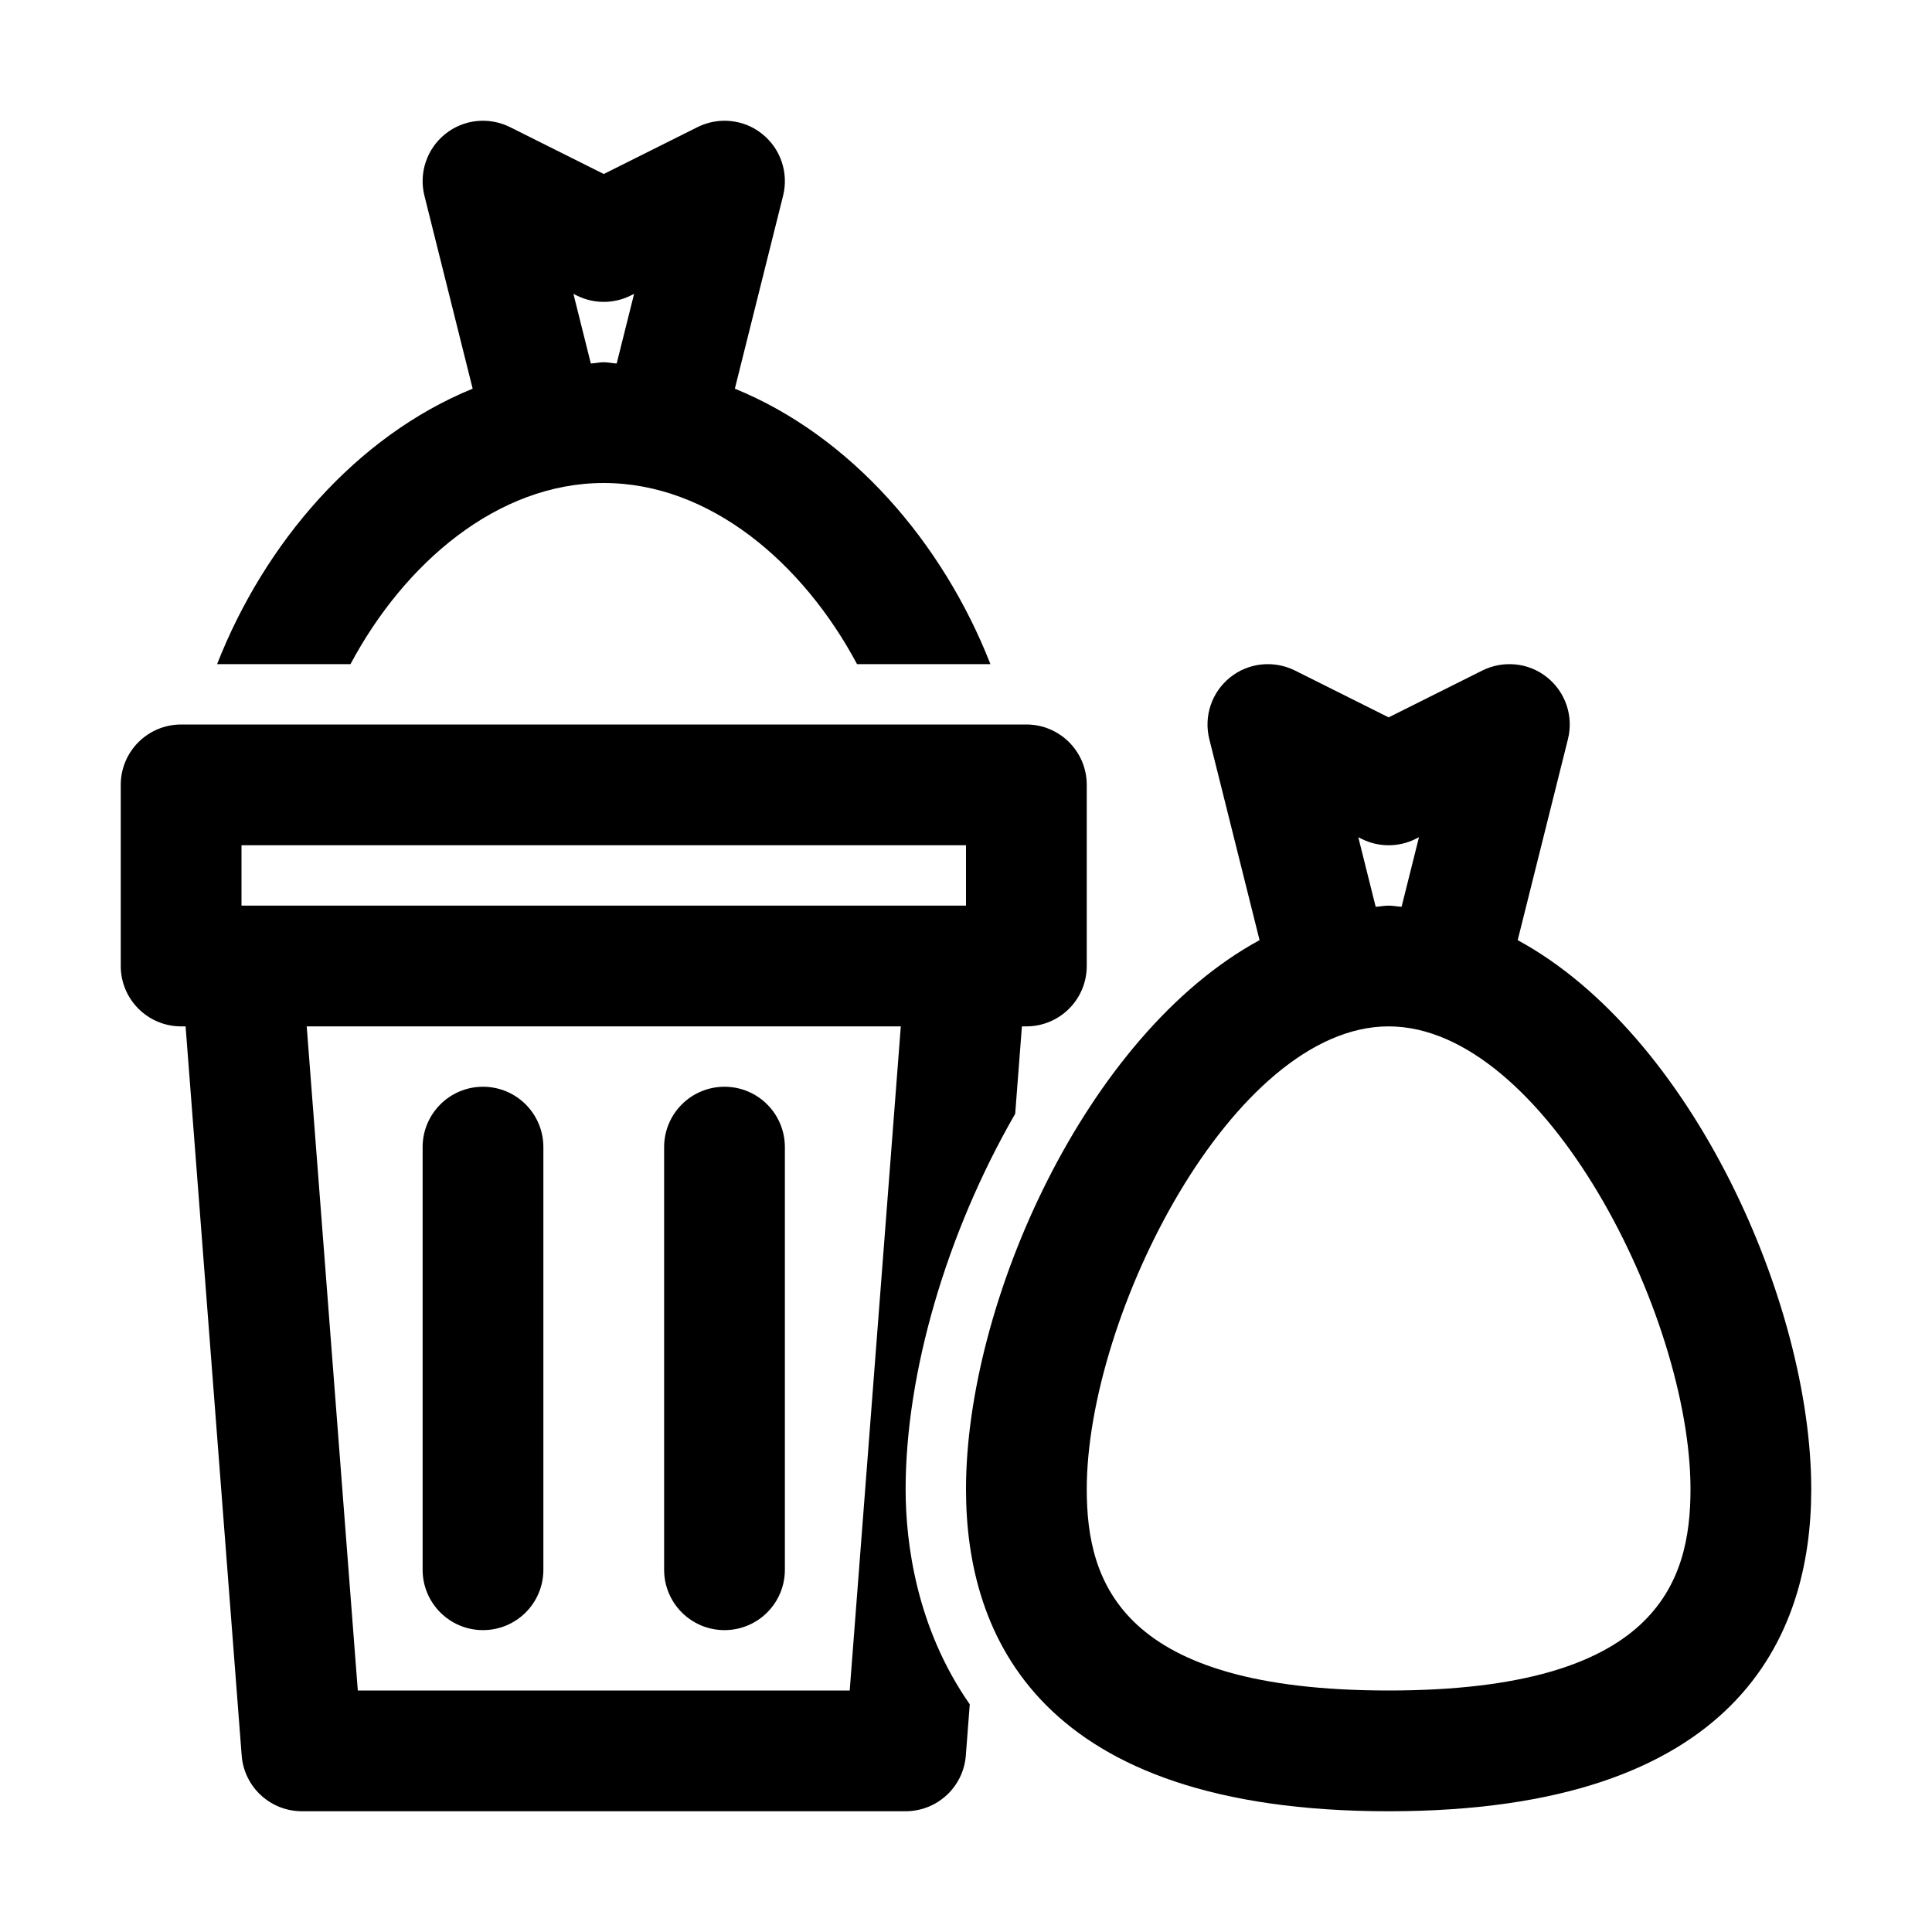
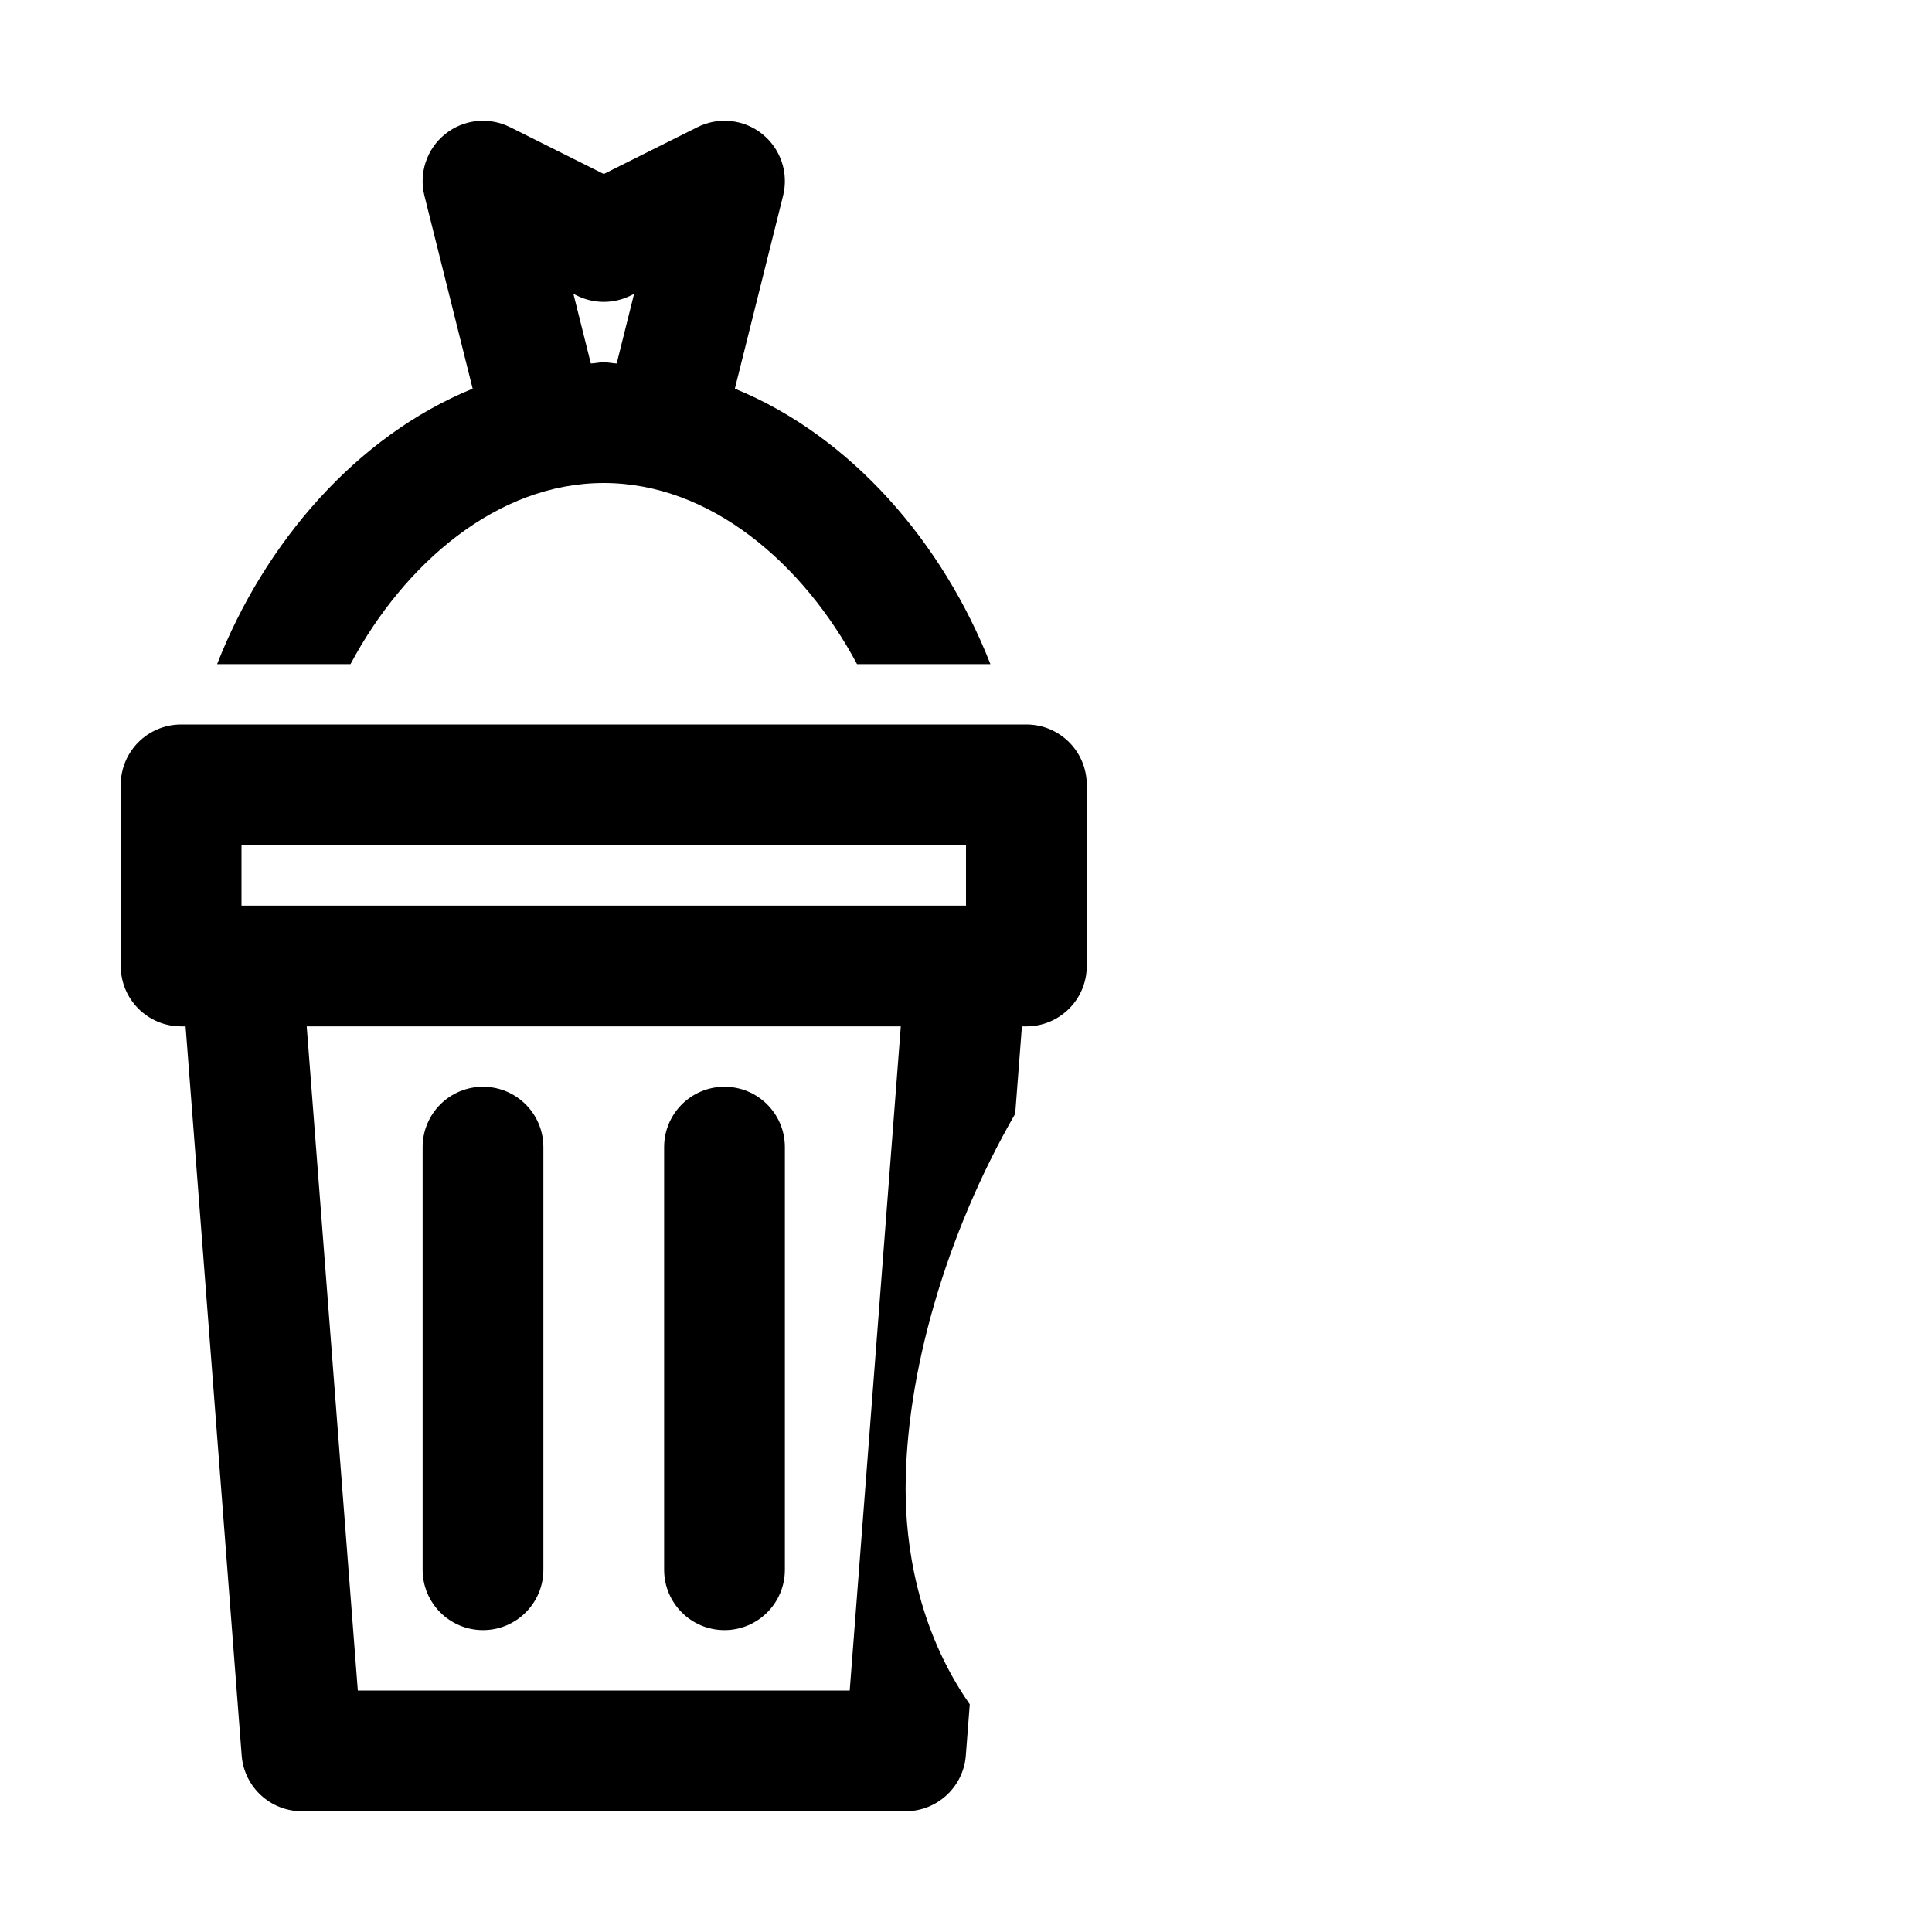
<svg xmlns="http://www.w3.org/2000/svg" width="1200pt" height="1200pt" version="1.1" viewBox="0 0 1200 1200">
  <path d="m450 1012.5c-20.711 0-37.5-16.773-37.5-37.5v-262.5c0-20.727 16.789-37.5 37.5-37.5s37.5 16.773 37.5 37.5v262.5c0 20.727-16.789 37.5-37.5 37.5z" />
  <path d="m300 1012.5c-20.711 0-37.5-16.773-37.5-37.5v-262.5c0-20.727 16.789-37.5 37.5-37.5s37.5 16.773 37.5 37.5v262.5c0 20.727-16.789 37.5-37.5 37.5z" />
  <path d="m456.43 241.41 29.957-119.83c3.551-14.211-1.5-29.188-12.926-38.344-11.391-9.191-27.137-10.805-40.227-4.285l-58.23 29.117-58.227-29.113c-13.109-6.519-28.82-4.91-40.23 4.281-11.426 9.156-16.477 24.137-12.926 38.344l29.957 119.83c-72.332 29.527-129.25 95.84-158.73 171.09h82.848c33.367-62.559 91.184-112.5 157.31-112.5s123.94 49.941 157.31 112.5h82.848c-29.477-75.25-86.398-141.56-158.73-171.09zm-100.27-58.891 2.07 1.027c10.547 5.273 23 5.273 33.547 0l2.07-1.027-10.812 43.25c-2.727-0.102-5.289-0.77-8.035-0.77s-5.309 0.668-8.027 0.77z" />
  <path d="m637.5 450h-525c-20.711 0-37.5 16.773-37.5 37.5v112.5c0 20.727 16.789 37.5 37.5 37.5h2.773l34.84 452.89c1.5 19.52 17.793 34.605 37.387 34.605h375c19.594 0 35.891-15.09 37.391-34.605l2.445-31.812c-33.266-47.633-39.836-100.63-39.836-133.57 0-71.652 25.047-158.64 68.055-233.23l4.172-54.281h2.773c20.711 0 37.5-16.773 37.5-37.5v-112.5c0-20.727-16.789-37.5-37.5-37.5zm-487.5 75h450v37.5h-450zm377.77 525h-305.53l-31.734-412.5h369z" />
-   <path d="m942.67 583.94 31.215-124.86c3.551-14.211-1.5-29.188-12.926-38.344-11.391-9.191-27.137-10.766-40.227-4.285l-58.23 29.117-58.227-29.113c-13.109-6.481-28.82-4.906-40.227 4.285-11.426 9.156-16.48 24.133-12.926 38.344l31.215 124.86c-108.07 58.676-182.34 225.32-182.34 341.07 0 91.223 45.539 199.99 262.5 199.99s262.5-108.77 262.5-199.99c0-115.75-74.27-282.39-182.33-341.07zm-99.008-63.918 2.07 1.027c10.547 5.273 23 5.273 33.547 0l2.07-1.027-10.805 43.207c-2.703-0.145-5.32-0.727-8.043-0.727s-5.34 0.582-8.039 0.727zm18.84 529.98c-166.19 0-187.5-66.797-187.5-124.99 0-108.14 90.82-287.51 187.5-287.51s187.5 179.37 187.5 287.51c0 58.191-21.312 124.99-187.5 124.99z" />
</svg>